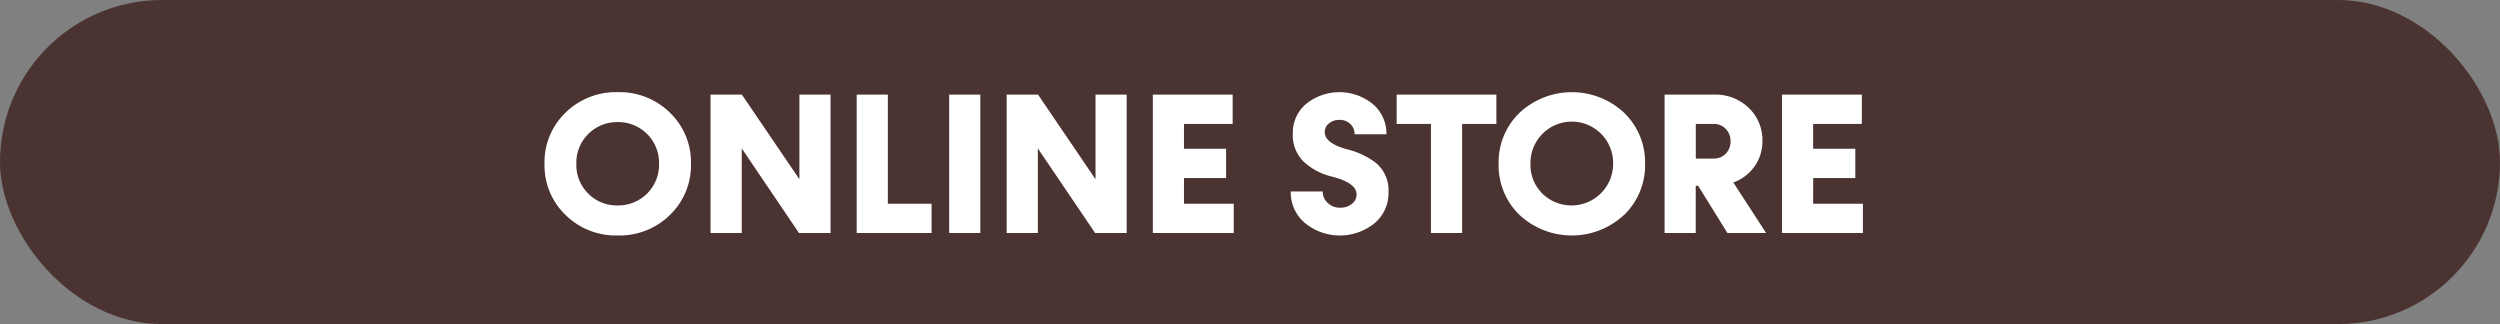
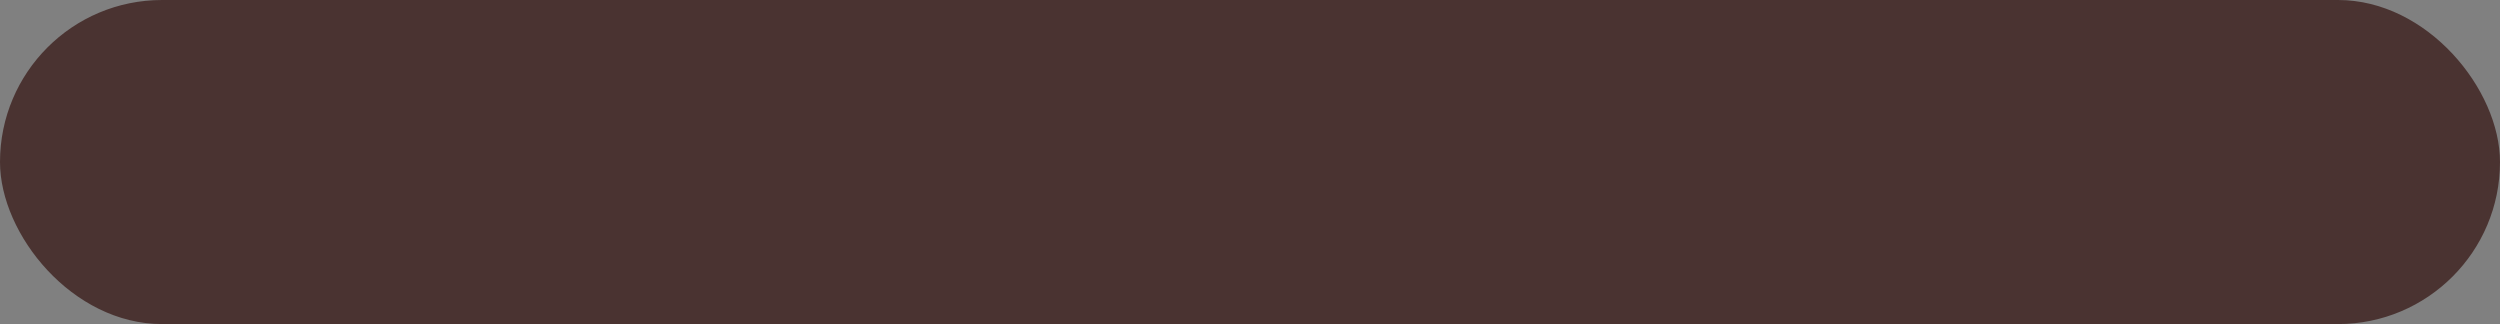
<svg xmlns="http://www.w3.org/2000/svg" width="162" height="21" viewBox="0 0 162 21">
  <rect x="0" y="0" width="162" height="21" fill="#808080" stroke="none" />
  <g id="グループ_1350" data-name="グループ 1350" transform="translate(-117 -7331)">
    <rect id="長方形_232" data-name="長方形 232" width="162" height="21" rx="10.5" transform="translate(117 7331)" fill="#4A3331" />
-     <path id="パス_2921" data-name="パス 2921" d="M8.55,11.826A4.455,4.455,0,0,0,9.909,8.512,4.448,4.448,0,0,0,8.55,5.205,4.652,4.652,0,0,0,5.167,3.872a4.646,4.646,0,0,0-3.39,1.333A4.448,4.448,0,0,0,.419,8.512a4.455,4.455,0,0,0,1.358,3.313,4.646,4.646,0,0,0,3.39,1.333A4.652,4.652,0,0,0,8.55,11.826Zm-5.3-1.384a2.617,2.617,0,0,1-.768-1.93,2.635,2.635,0,0,1,2.679-2.7,2.635,2.635,0,0,1,2.679,2.7,2.635,2.635,0,0,1-2.679,2.7A2.6,2.6,0,0,1,3.25,10.442Zm13.686-.927L13.209,4.031H11.178V13H13.2V7.516L16.91,13h2.044V4.031H16.936Zm5.732-5.484H20.649V13H25.5V11.1H22.667ZM28.66,13V4.031H26.641V13Zm7.465-3.485L32.4,4.031H30.367V13h2.019V7.516L36.1,13h2.044V4.031H36.125Zm5.732-.076h2.729v-1.9H41.856V5.929h3.155v-1.9H39.838V13h5.243V11.1H41.856Zm12.353,2.92a2.525,2.525,0,0,0,.9-1.987,2.317,2.317,0,0,0-.832-1.93,5.1,5.1,0,0,0-1.834-.863q-1.466-.394-1.466-1.117a.709.709,0,0,1,.273-.565,1.013,1.013,0,0,1,.673-.229.988.988,0,0,1,.711.267.883.883,0,0,1,.279.667h2.063a2.511,2.511,0,0,0-.87-1.949,3.432,3.432,0,0,0-4.335-.019,2.435,2.435,0,0,0-.863,1.9,2.4,2.4,0,0,0,.717,1.854,4.067,4.067,0,0,0,1.828.958q1.587.406,1.587,1.155a.757.757,0,0,1-.3.609,1.169,1.169,0,0,1-.762.248,1.123,1.123,0,0,1-.8-.3.98.98,0,0,1-.33-.749H48.775a2.6,2.6,0,0,0,.914,2.038,3.57,3.57,0,0,0,4.52.013Zm1.428-8.328v1.9h2.222V13h2.019V5.929H62.1v-1.9Zm14.739,7.795a4.455,4.455,0,0,0,1.358-3.313,4.447,4.447,0,0,0-1.358-3.307,4.968,4.968,0,0,0-6.773,0,4.448,4.448,0,0,0-1.358,3.307A4.455,4.455,0,0,0,63.6,11.826a4.968,4.968,0,0,0,6.773,0Zm-5.3-1.384a2.617,2.617,0,0,1-.768-1.93,2.679,2.679,0,1,1,5.357,0,2.7,2.7,0,0,1-4.589,1.93ZM79.581,13,77.454,9.725A2.872,2.872,0,0,0,78.825,8.69a2.789,2.789,0,0,0,.514-1.657,2.857,2.857,0,0,0-.889-2.146,3.1,3.1,0,0,0-2.234-.857H73V13h2.019V9.934h.152L77.073,13Zm-3.4-7.071a1.051,1.051,0,0,1,.781.324,1.1,1.1,0,0,1,.311.806,1.083,1.083,0,0,1-.311.8,1.061,1.061,0,0,1-.781.317H75.023V5.929Zm6.449,3.51h2.729v-1.9H82.627V5.929h3.155v-1.9H80.609V13h5.243V11.1H82.627Z" transform="translate(151.865 7333.1)" fill="#fff" />
  </g>
</svg>